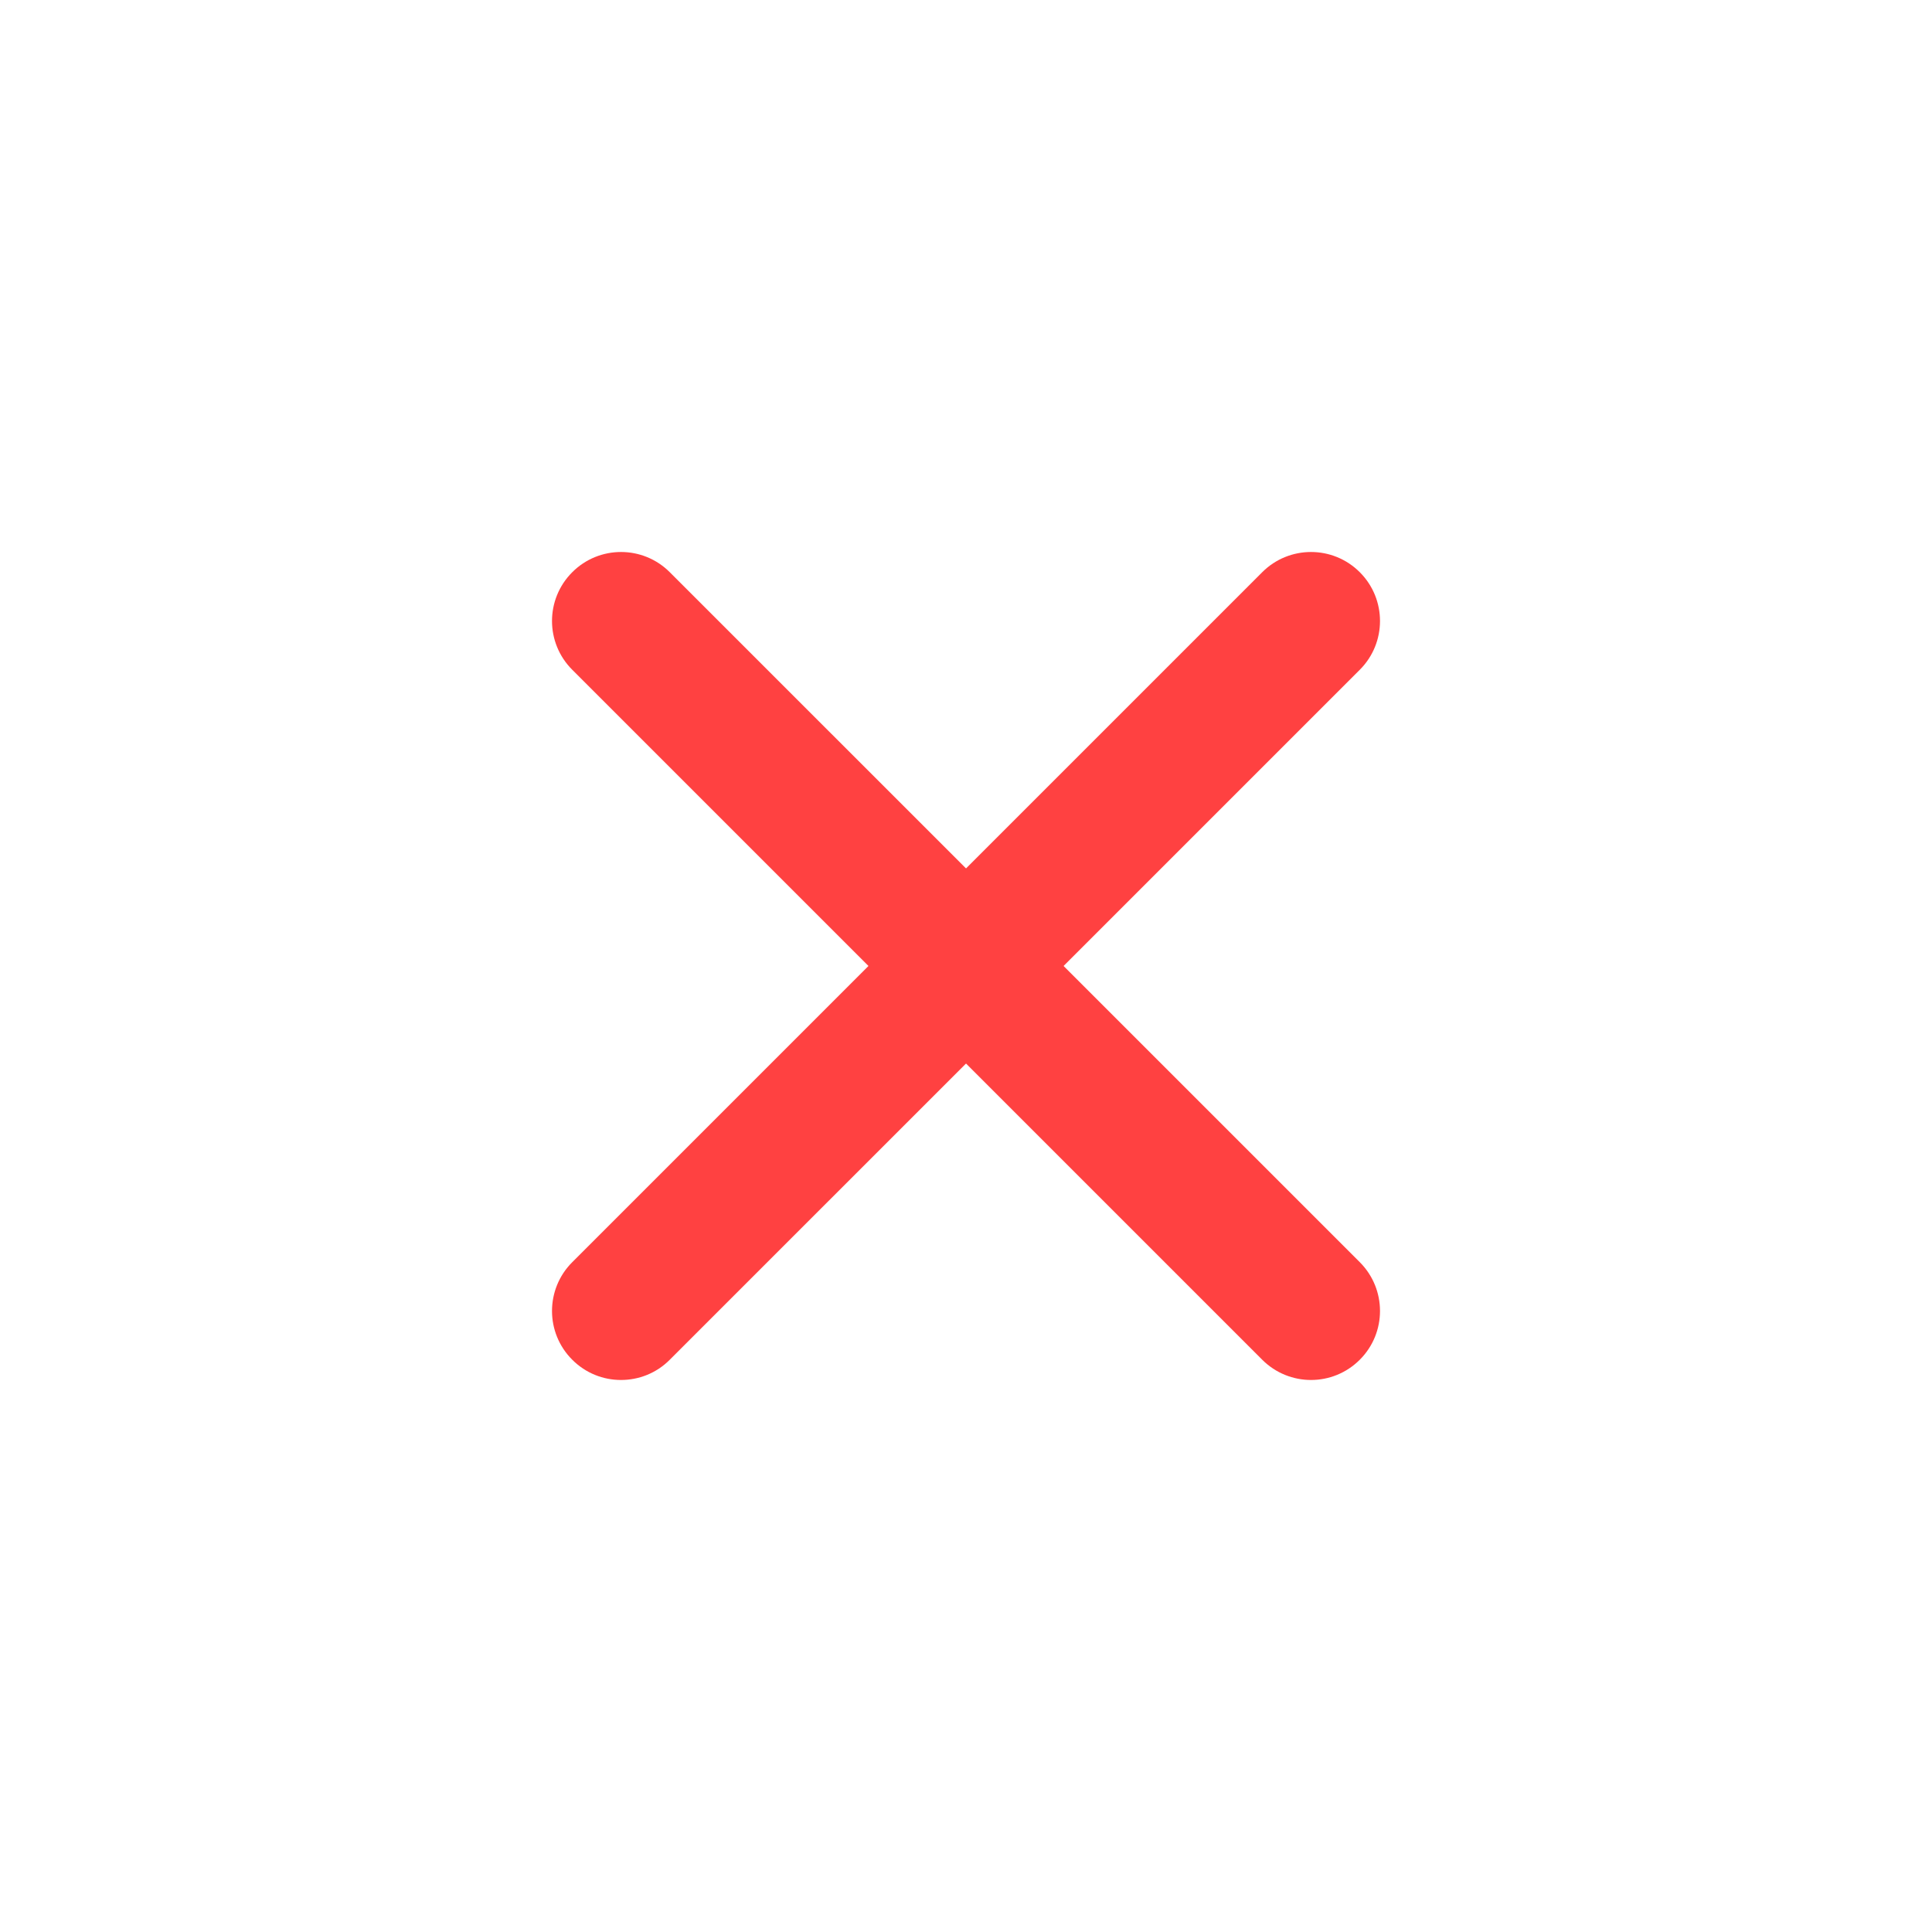
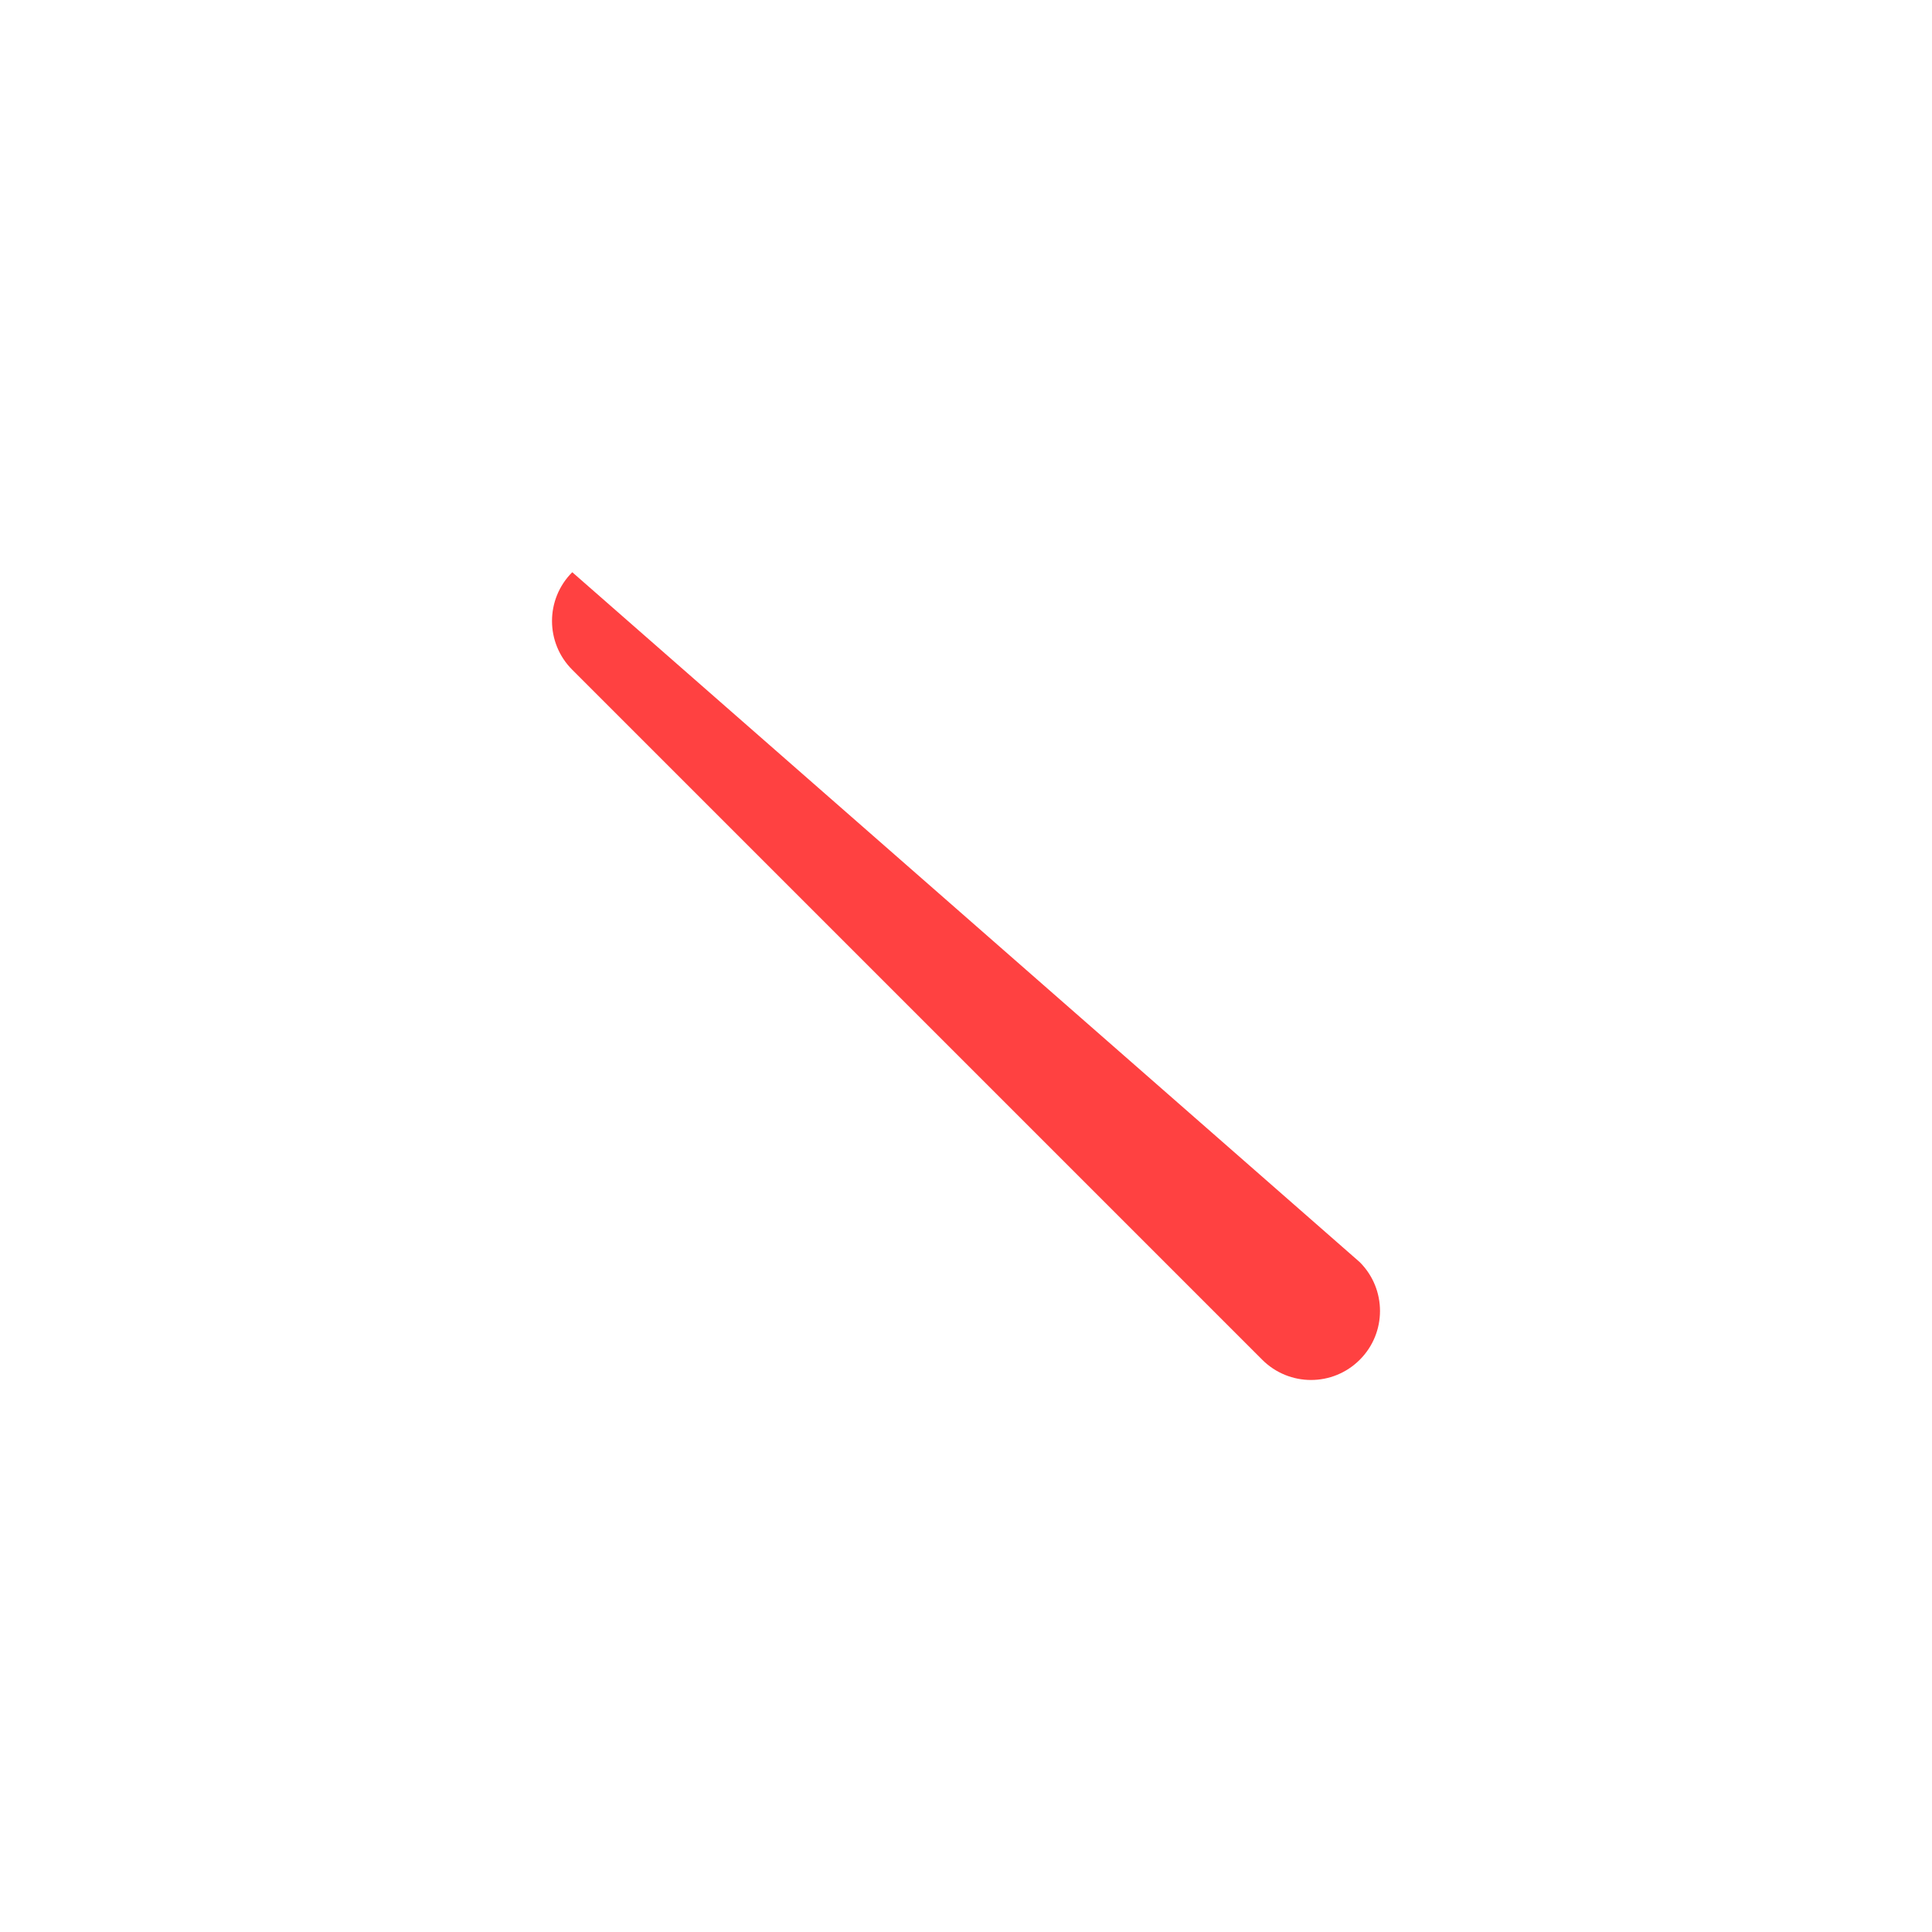
<svg xmlns="http://www.w3.org/2000/svg" width="40" height="40" viewBox="0 0 40 40" fill="none">
  <g clip-path="url(#clip0_1132_7345)">
-     <path d="M27.143 28.571C26.778 28.571 26.412 28.431 26.133 28.152L11.848 13.867C11.289 13.309 11.289 12.405 11.848 11.847C12.405 11.289 13.31 11.289 13.867 11.847L28.153 26.132C28.711 26.691 28.711 27.594 28.153 28.152C27.874 28.431 27.509 28.571 27.143 28.571Z" fill="#FF4141" />
-     <path d="M12.857 28.571C12.492 28.571 12.127 28.432 11.848 28.152C11.289 27.595 11.289 26.69 11.848 26.132L26.133 11.847C26.691 11.289 27.595 11.289 28.153 11.847C28.711 12.405 28.711 13.309 28.153 13.867L13.867 28.152C13.589 28.432 13.223 28.571 12.857 28.571Z" fill="#FF4141" />
+     <path d="M27.143 28.571C26.778 28.571 26.412 28.431 26.133 28.152L11.848 13.867C11.289 13.309 11.289 12.405 11.848 11.847L28.153 26.132C28.711 26.691 28.711 27.594 28.153 28.152C27.874 28.431 27.509 28.571 27.143 28.571Z" fill="#FF4141" />
  </g>
  <defs>
    <clipPath id="clip0_1132_7345">
      <rect width="40" height="40" rx="18" fill="white" />
    </clipPath>
  </defs>
</svg>